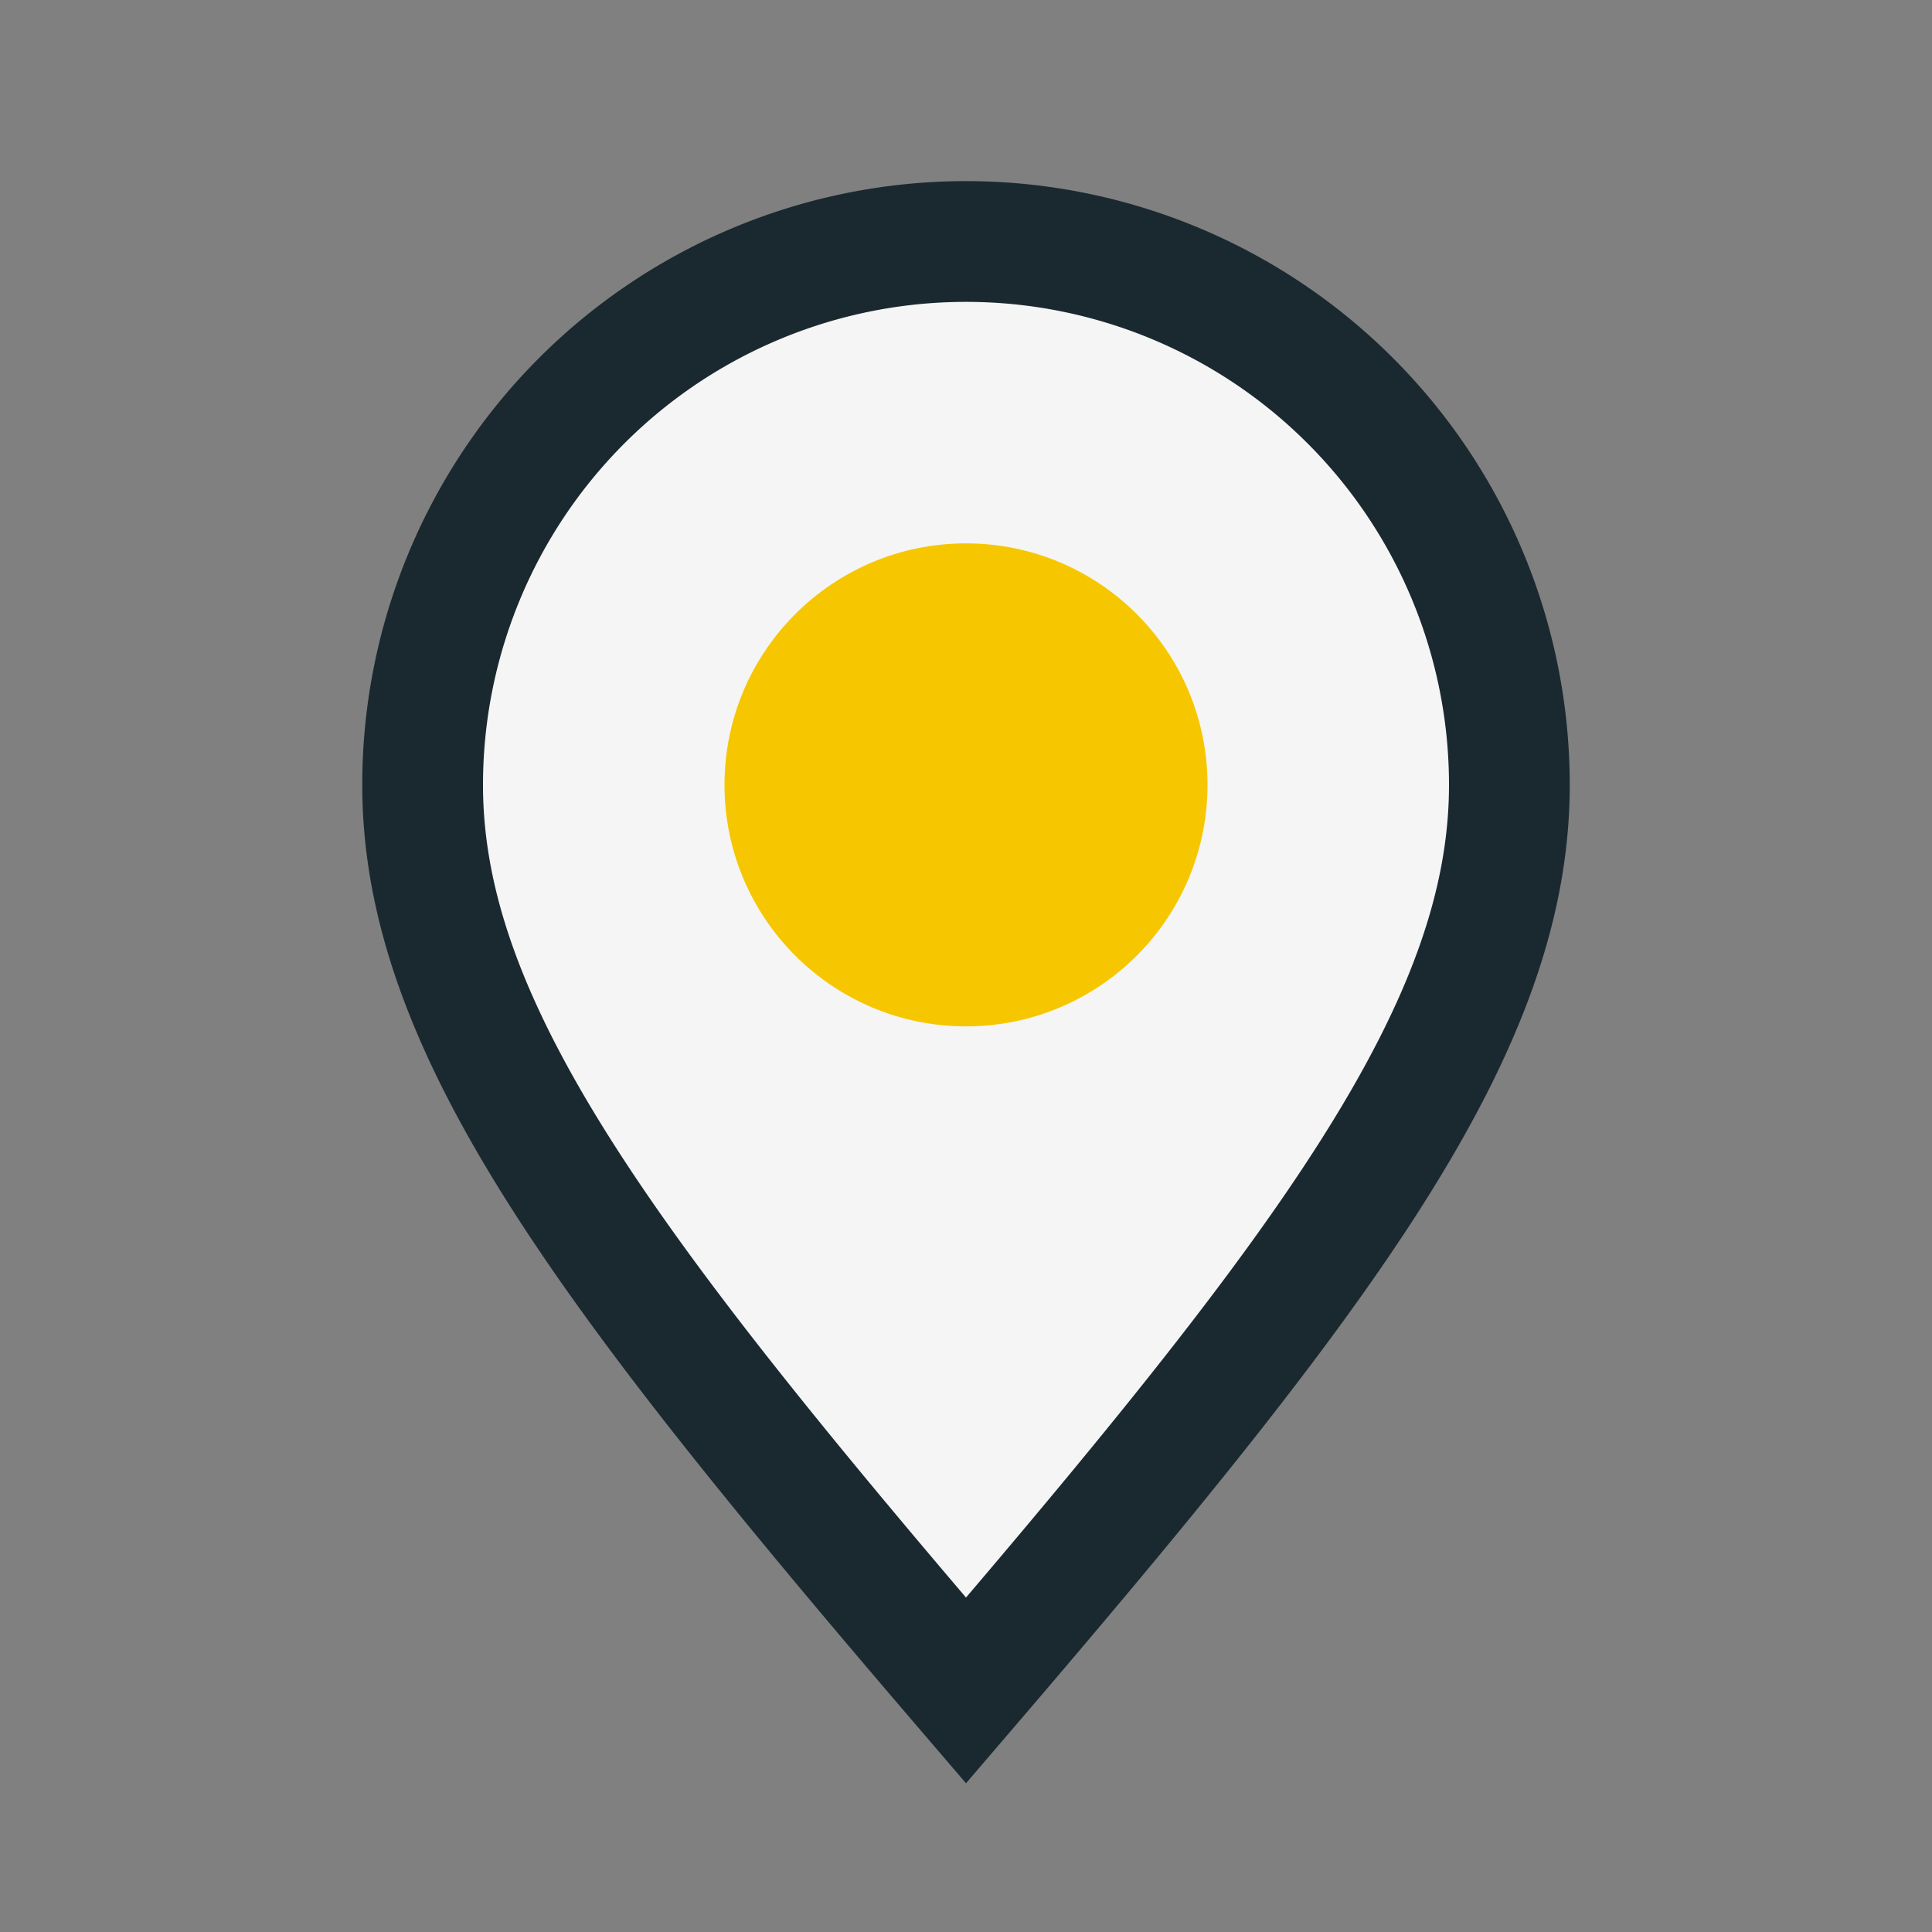
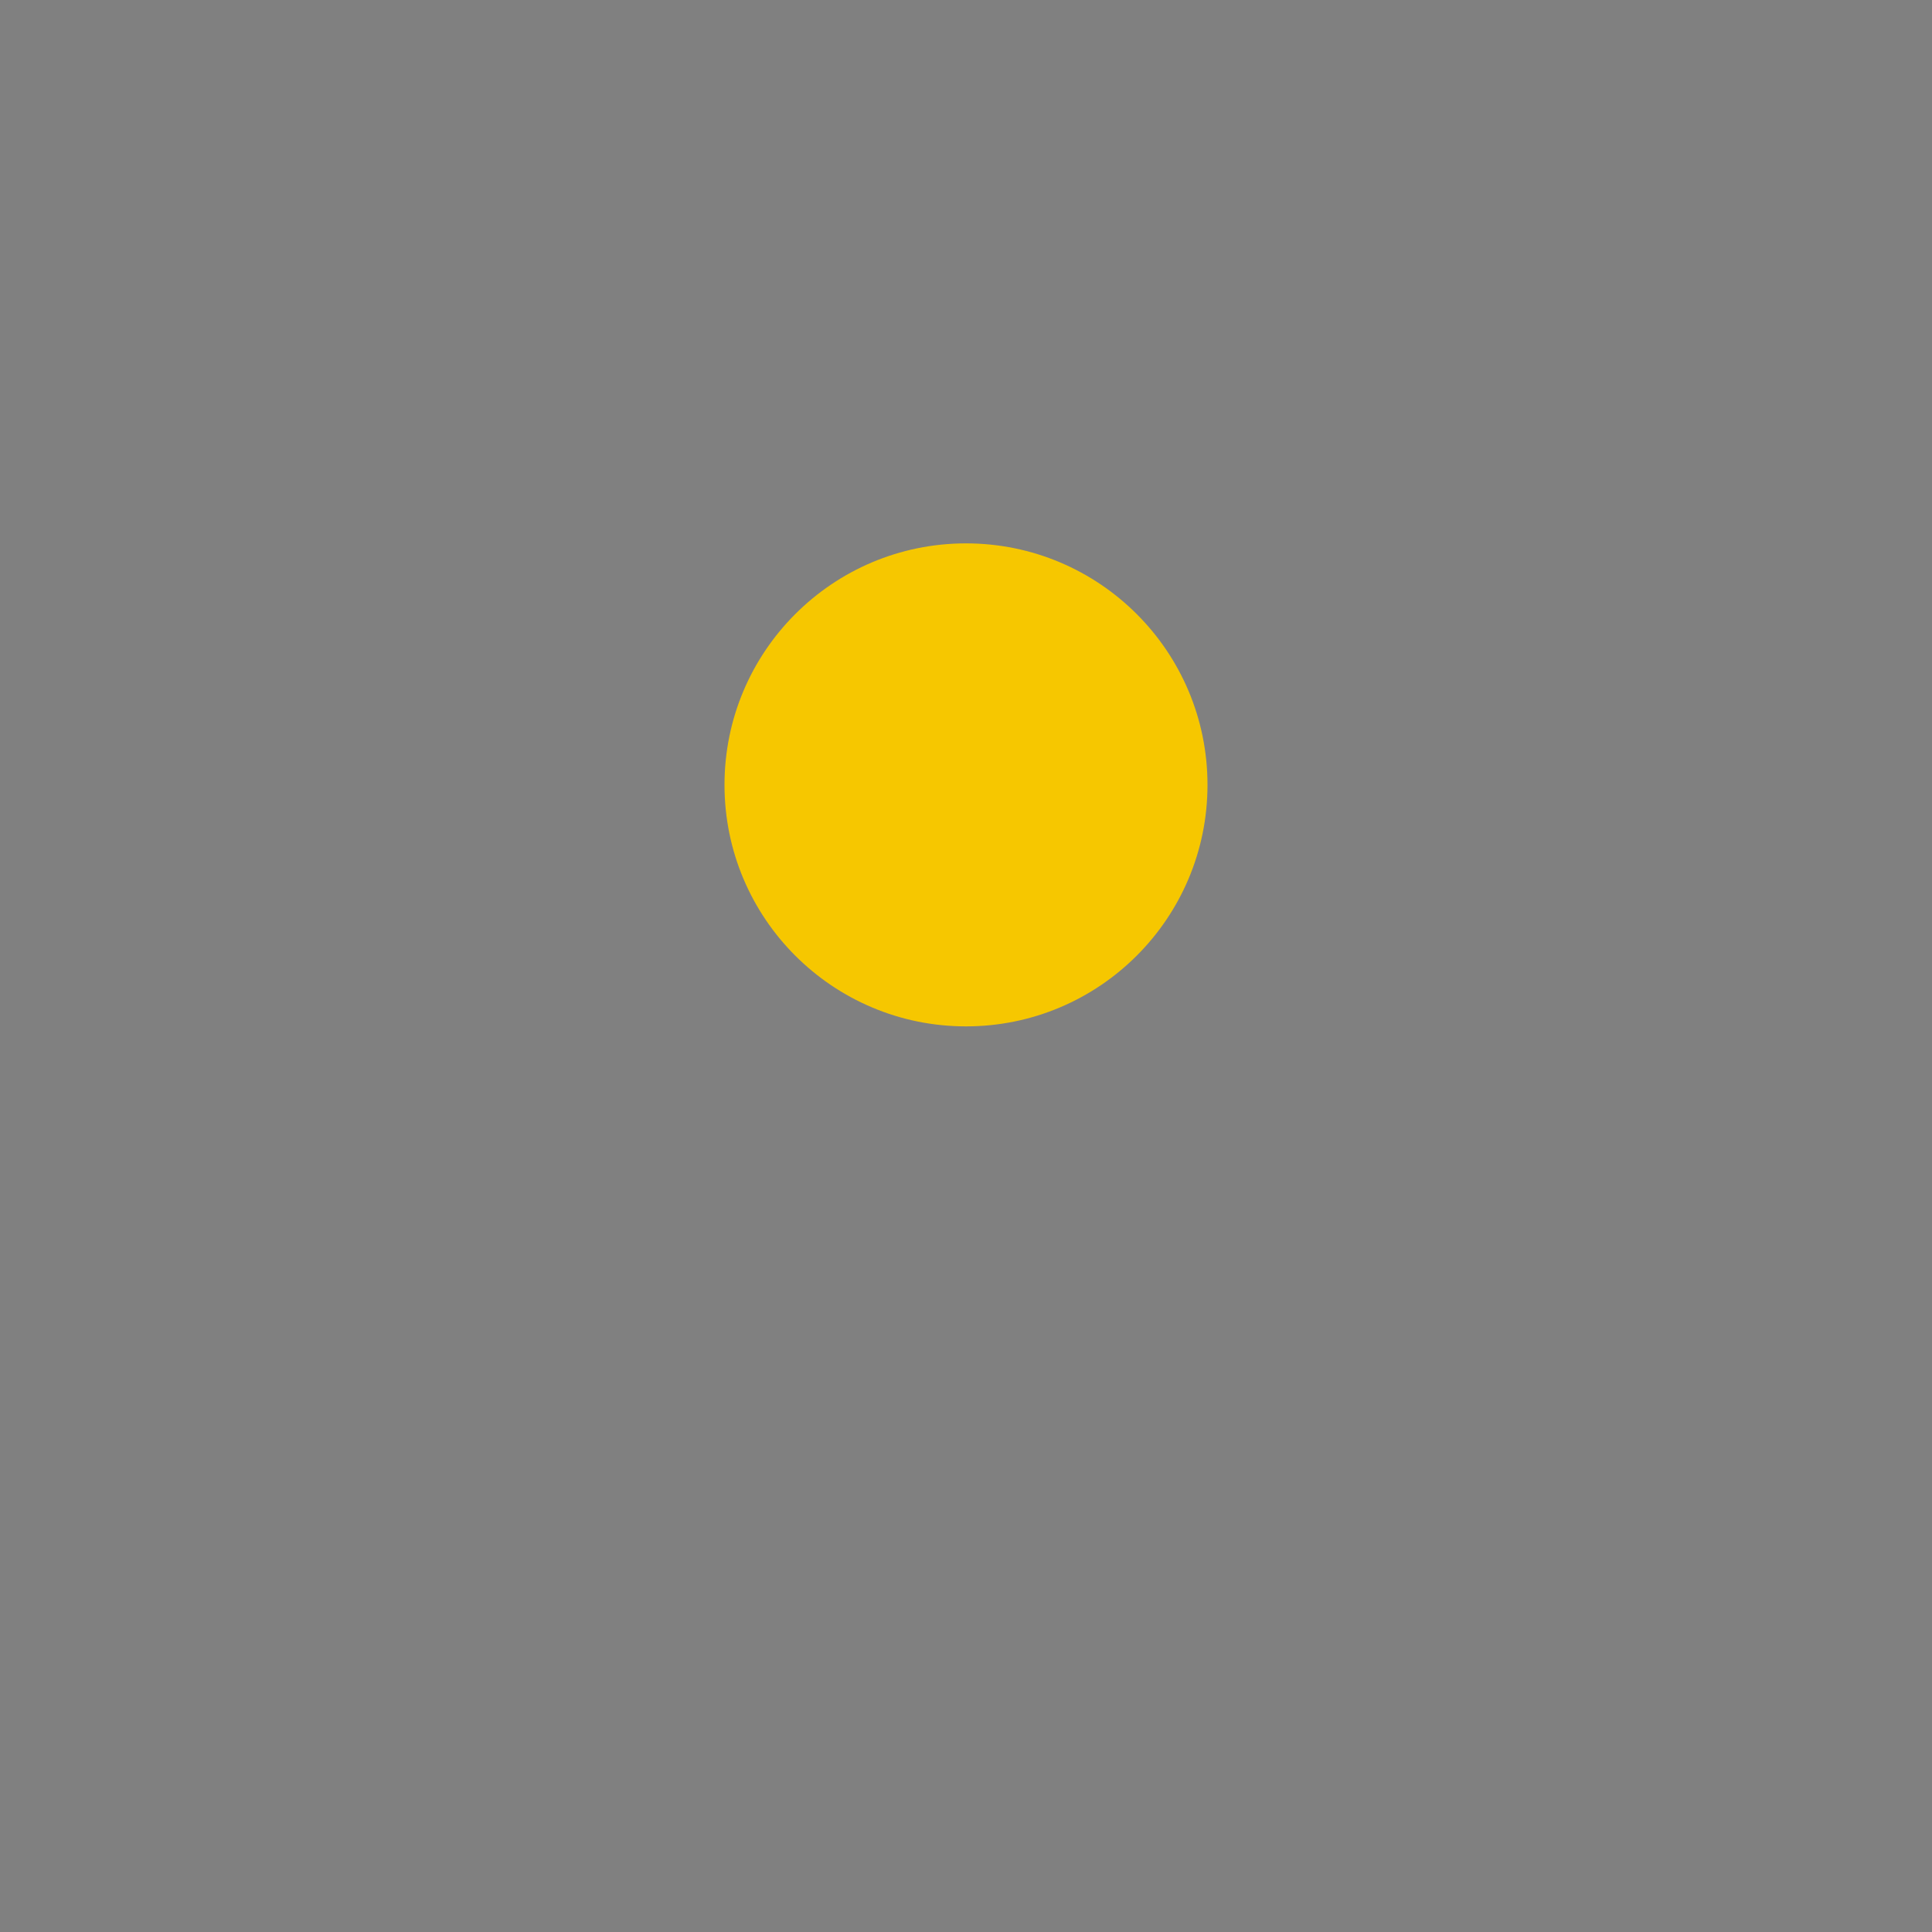
<svg xmlns="http://www.w3.org/2000/svg" width="32" height="32" viewBox="0 0 32 32">
  <rect x="0" y="0" width="32" height="32" fill="#808080" stroke="none" />
-   <path d="M16 28C10 21 7 17 7 13a9 9 0 0 1 18 0c0 4-3 8-9 15z" fill="#F5F5F5" stroke="#1A2930" stroke-width="2" />
  <circle cx="16" cy="13" r="4" fill="#F6C700" />
</svg>